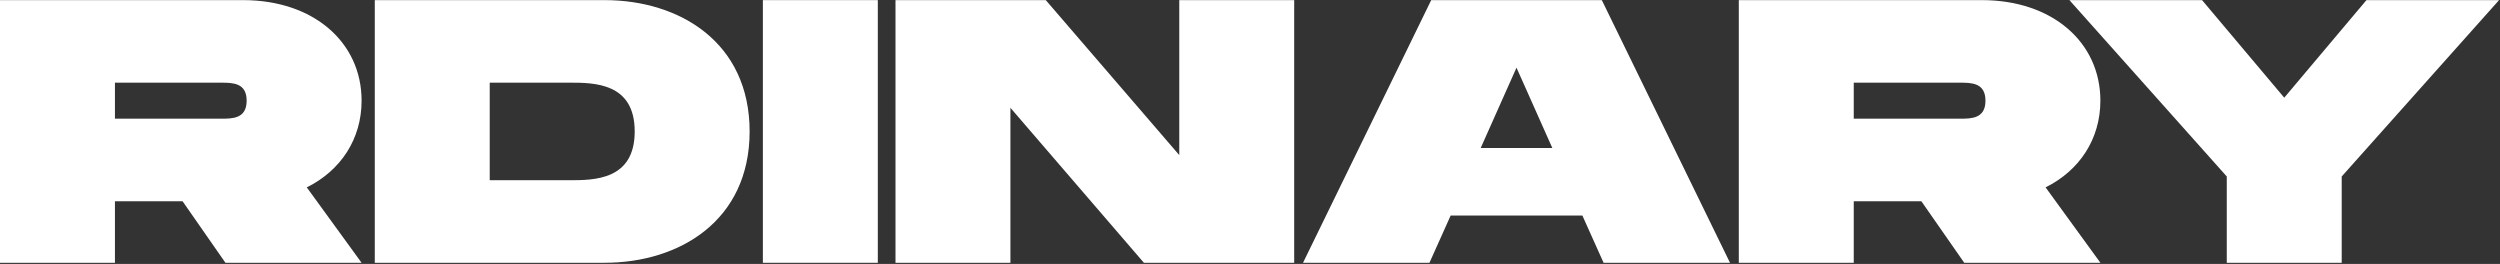
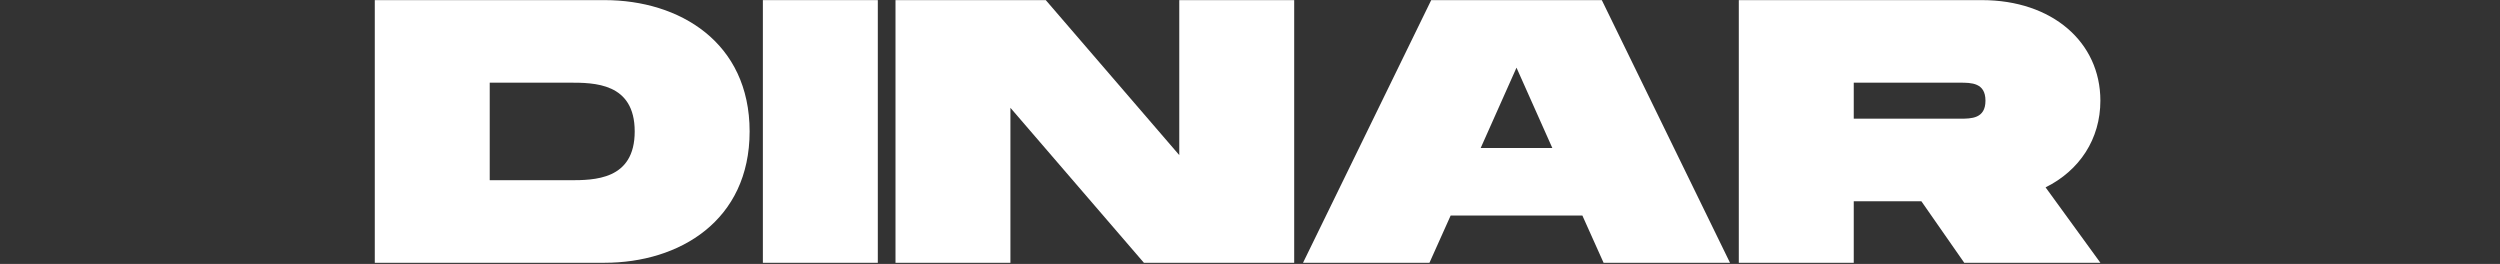
<svg xmlns="http://www.w3.org/2000/svg" width="1847" height="195" viewBox="0 0 1847 195" fill="none">
  <rect x="0" y="0" width="1847" height="195" fill="#333333" stroke="none" />
-   <path d="M226.65 138.429L267.143 194.15H166.554L134.88 148.687H84.918V194.15H0V0.088H179.623C231.551 0.088 267.143 31.14 267.143 74.387C267.143 102.67 251.79 125.955 226.65 138.429ZM84.918 87.691H163.287C171.773 87.691 182.226 87.691 182.226 74.387C182.226 61.084 171.773 61.084 163.287 61.084H84.918V87.705V87.691Z" fill="white" />
  <path d="M553.821 97.103C553.821 163.082 501.907 194.134 446.712 194.134H276.891V0.086H446.712C501.907 0.086 553.821 31.137 553.821 97.117V97.103ZM468.918 97.103C468.918 61.068 438.863 61.068 420.589 61.068H361.808V133.152H420.589C438.863 133.152 468.918 133.152 468.918 97.117V97.103Z" fill="white" />
  <path d="M648.527 194.148H563.609V0.086H648.527V194.148Z" fill="white" />
  <path d="M956.148 0.086V194.148H845.121L746.498 79.646V194.148H661.594V0.086H772.621L871.244 114.588V0.086H956.148Z" fill="white" />
  <path d="M1169.05 159.22H1071.75L1056.08 194.148H962.672L1057.38 0.086H1183.42L1278.13 194.148H1184.73L1169.05 159.22ZM1146.85 109.327L1120.39 49.993L1093.94 109.327H1146.84H1146.85Z" fill="white" />
  <path d="M1511.28 138.427L1551.78 194.148H1451.19L1419.51 148.685H1369.55V194.148H1284.63V0.086H1464.24C1516.17 0.086 1551.76 31.137 1551.76 74.385C1551.76 102.668 1536.41 125.953 1511.27 138.427H1511.28ZM1369.55 87.689H1447.92C1456.41 87.689 1466.86 87.689 1466.86 74.385C1466.86 61.082 1456.41 61.082 1447.92 61.082H1369.55V87.703V87.689Z" fill="white" />
-   <path d="M1528.9 0.086H1626.87L1687.6 72.17L1748.33 0.086H1846.31L1730.05 130.383V194.148H1645.14V130.383L1528.88 0.086H1528.9Z" fill="white" />
</svg>